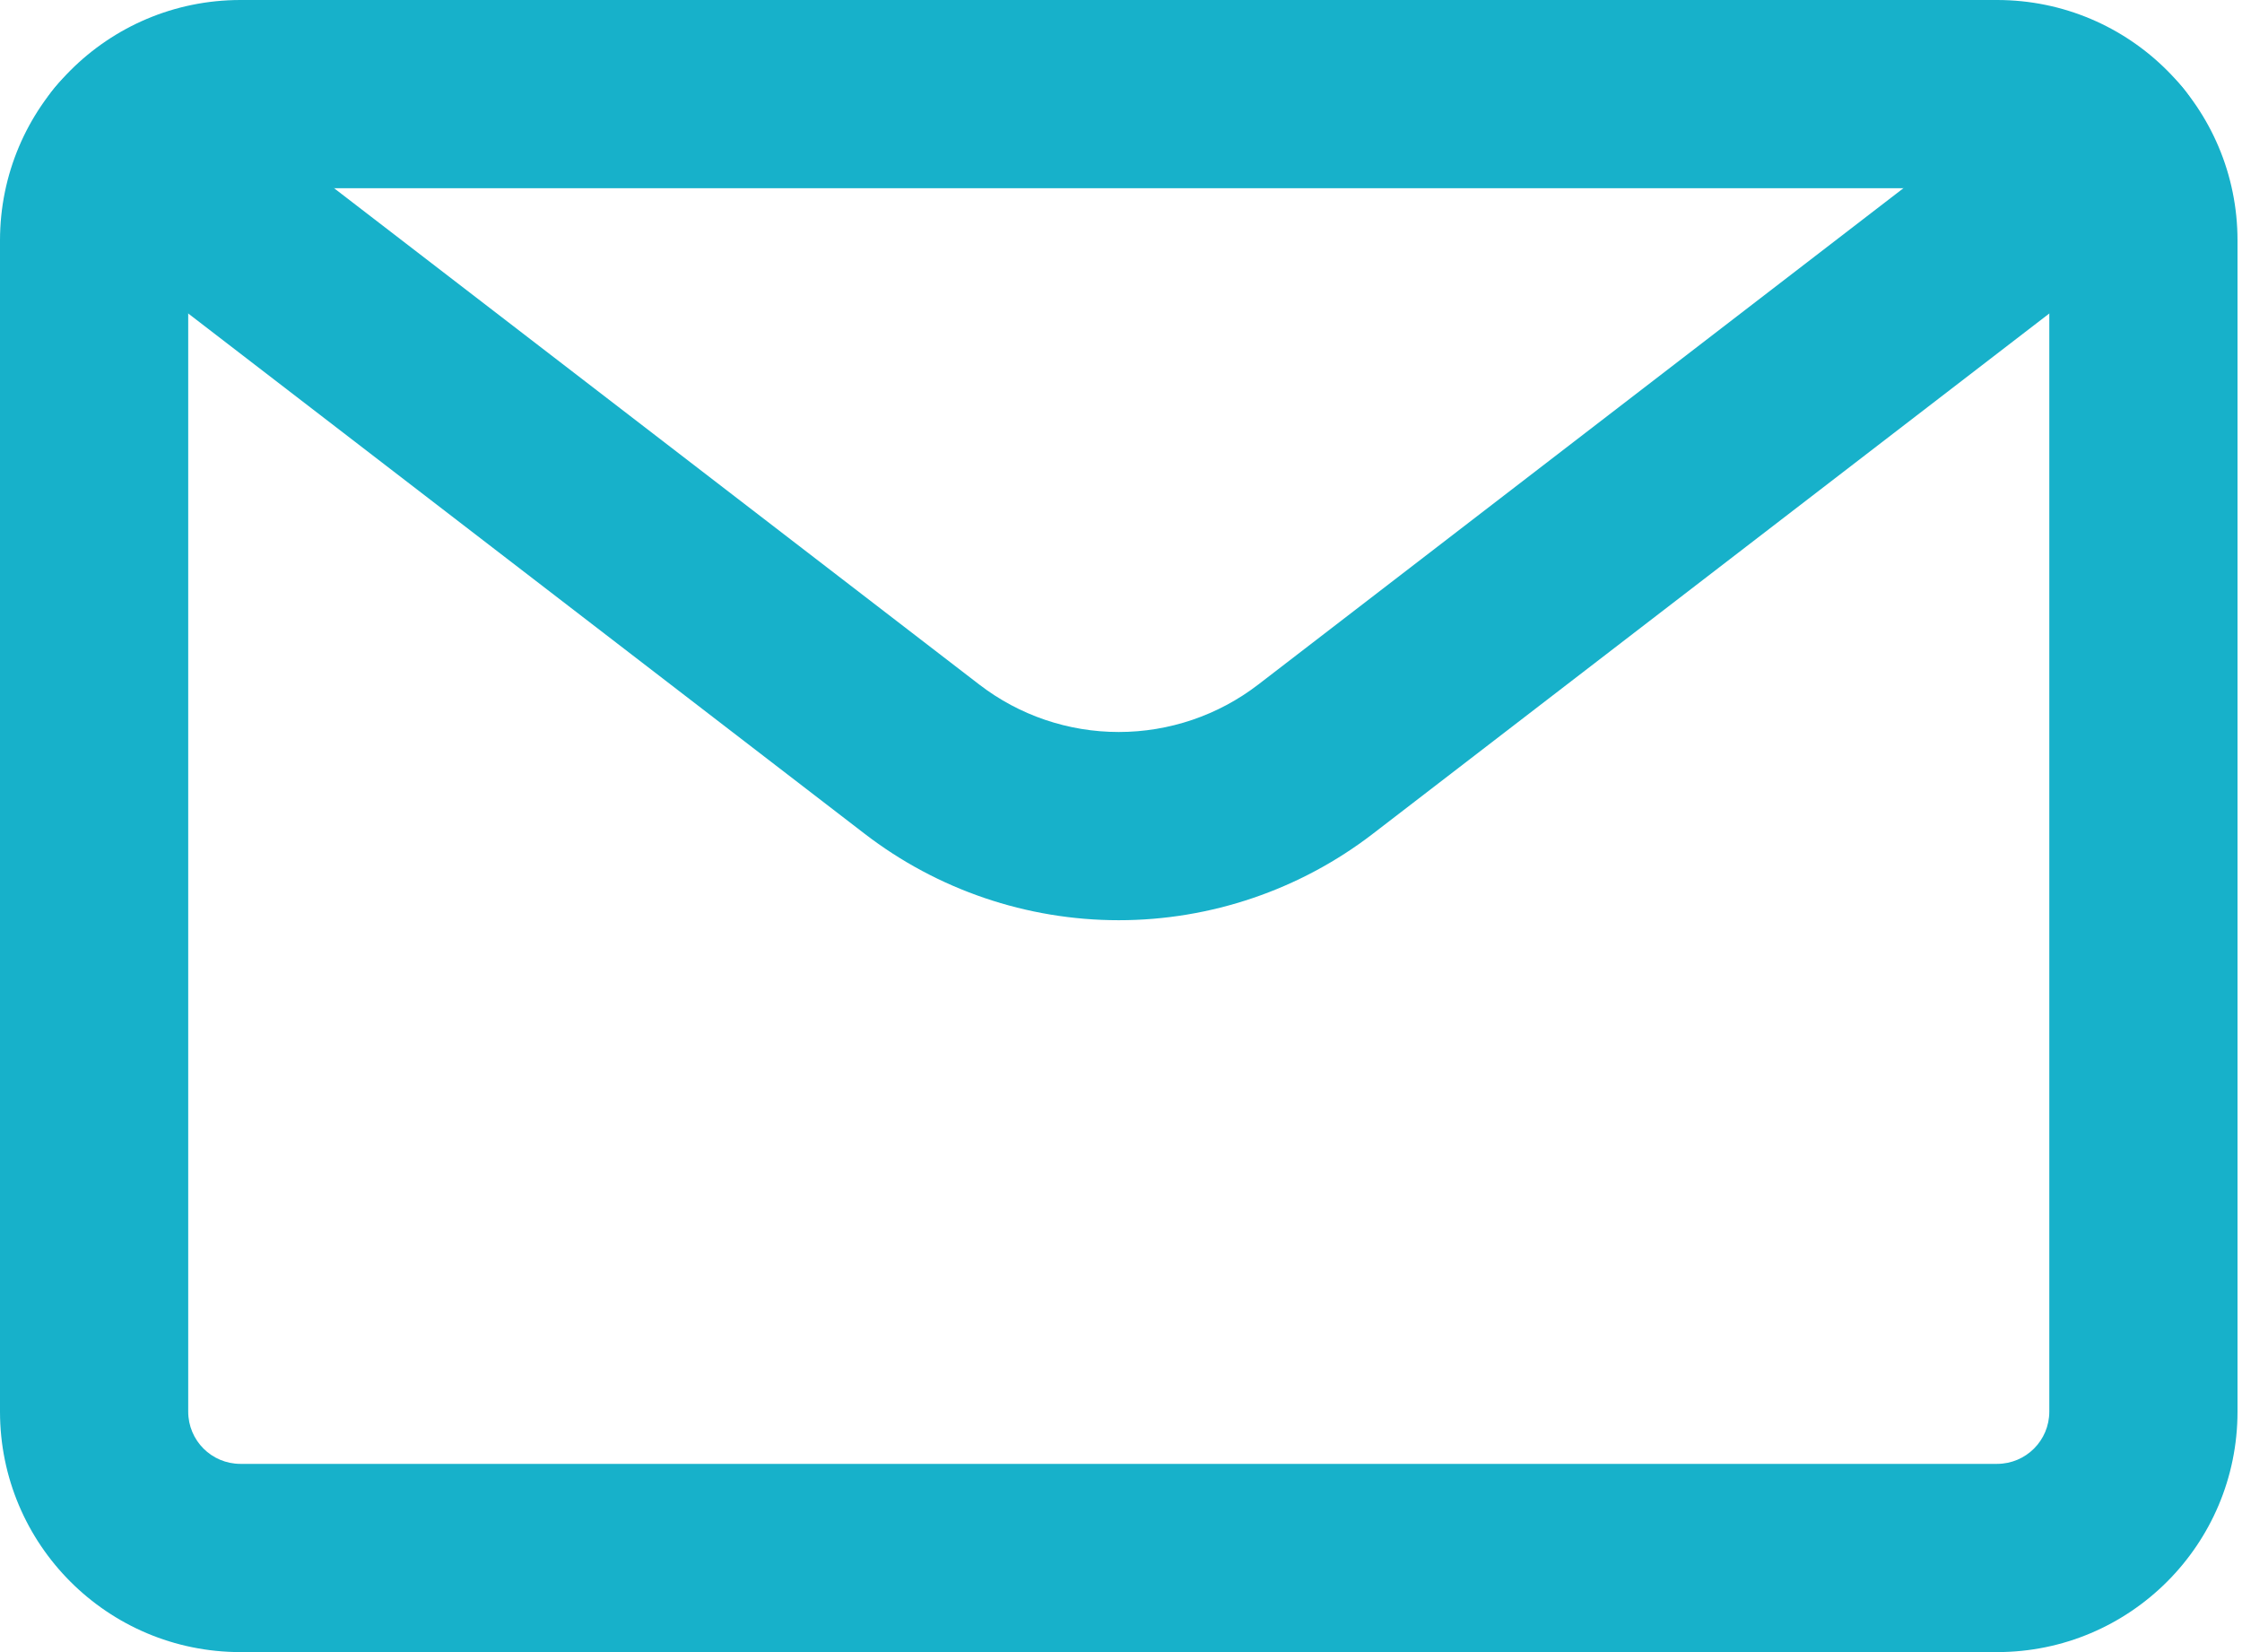
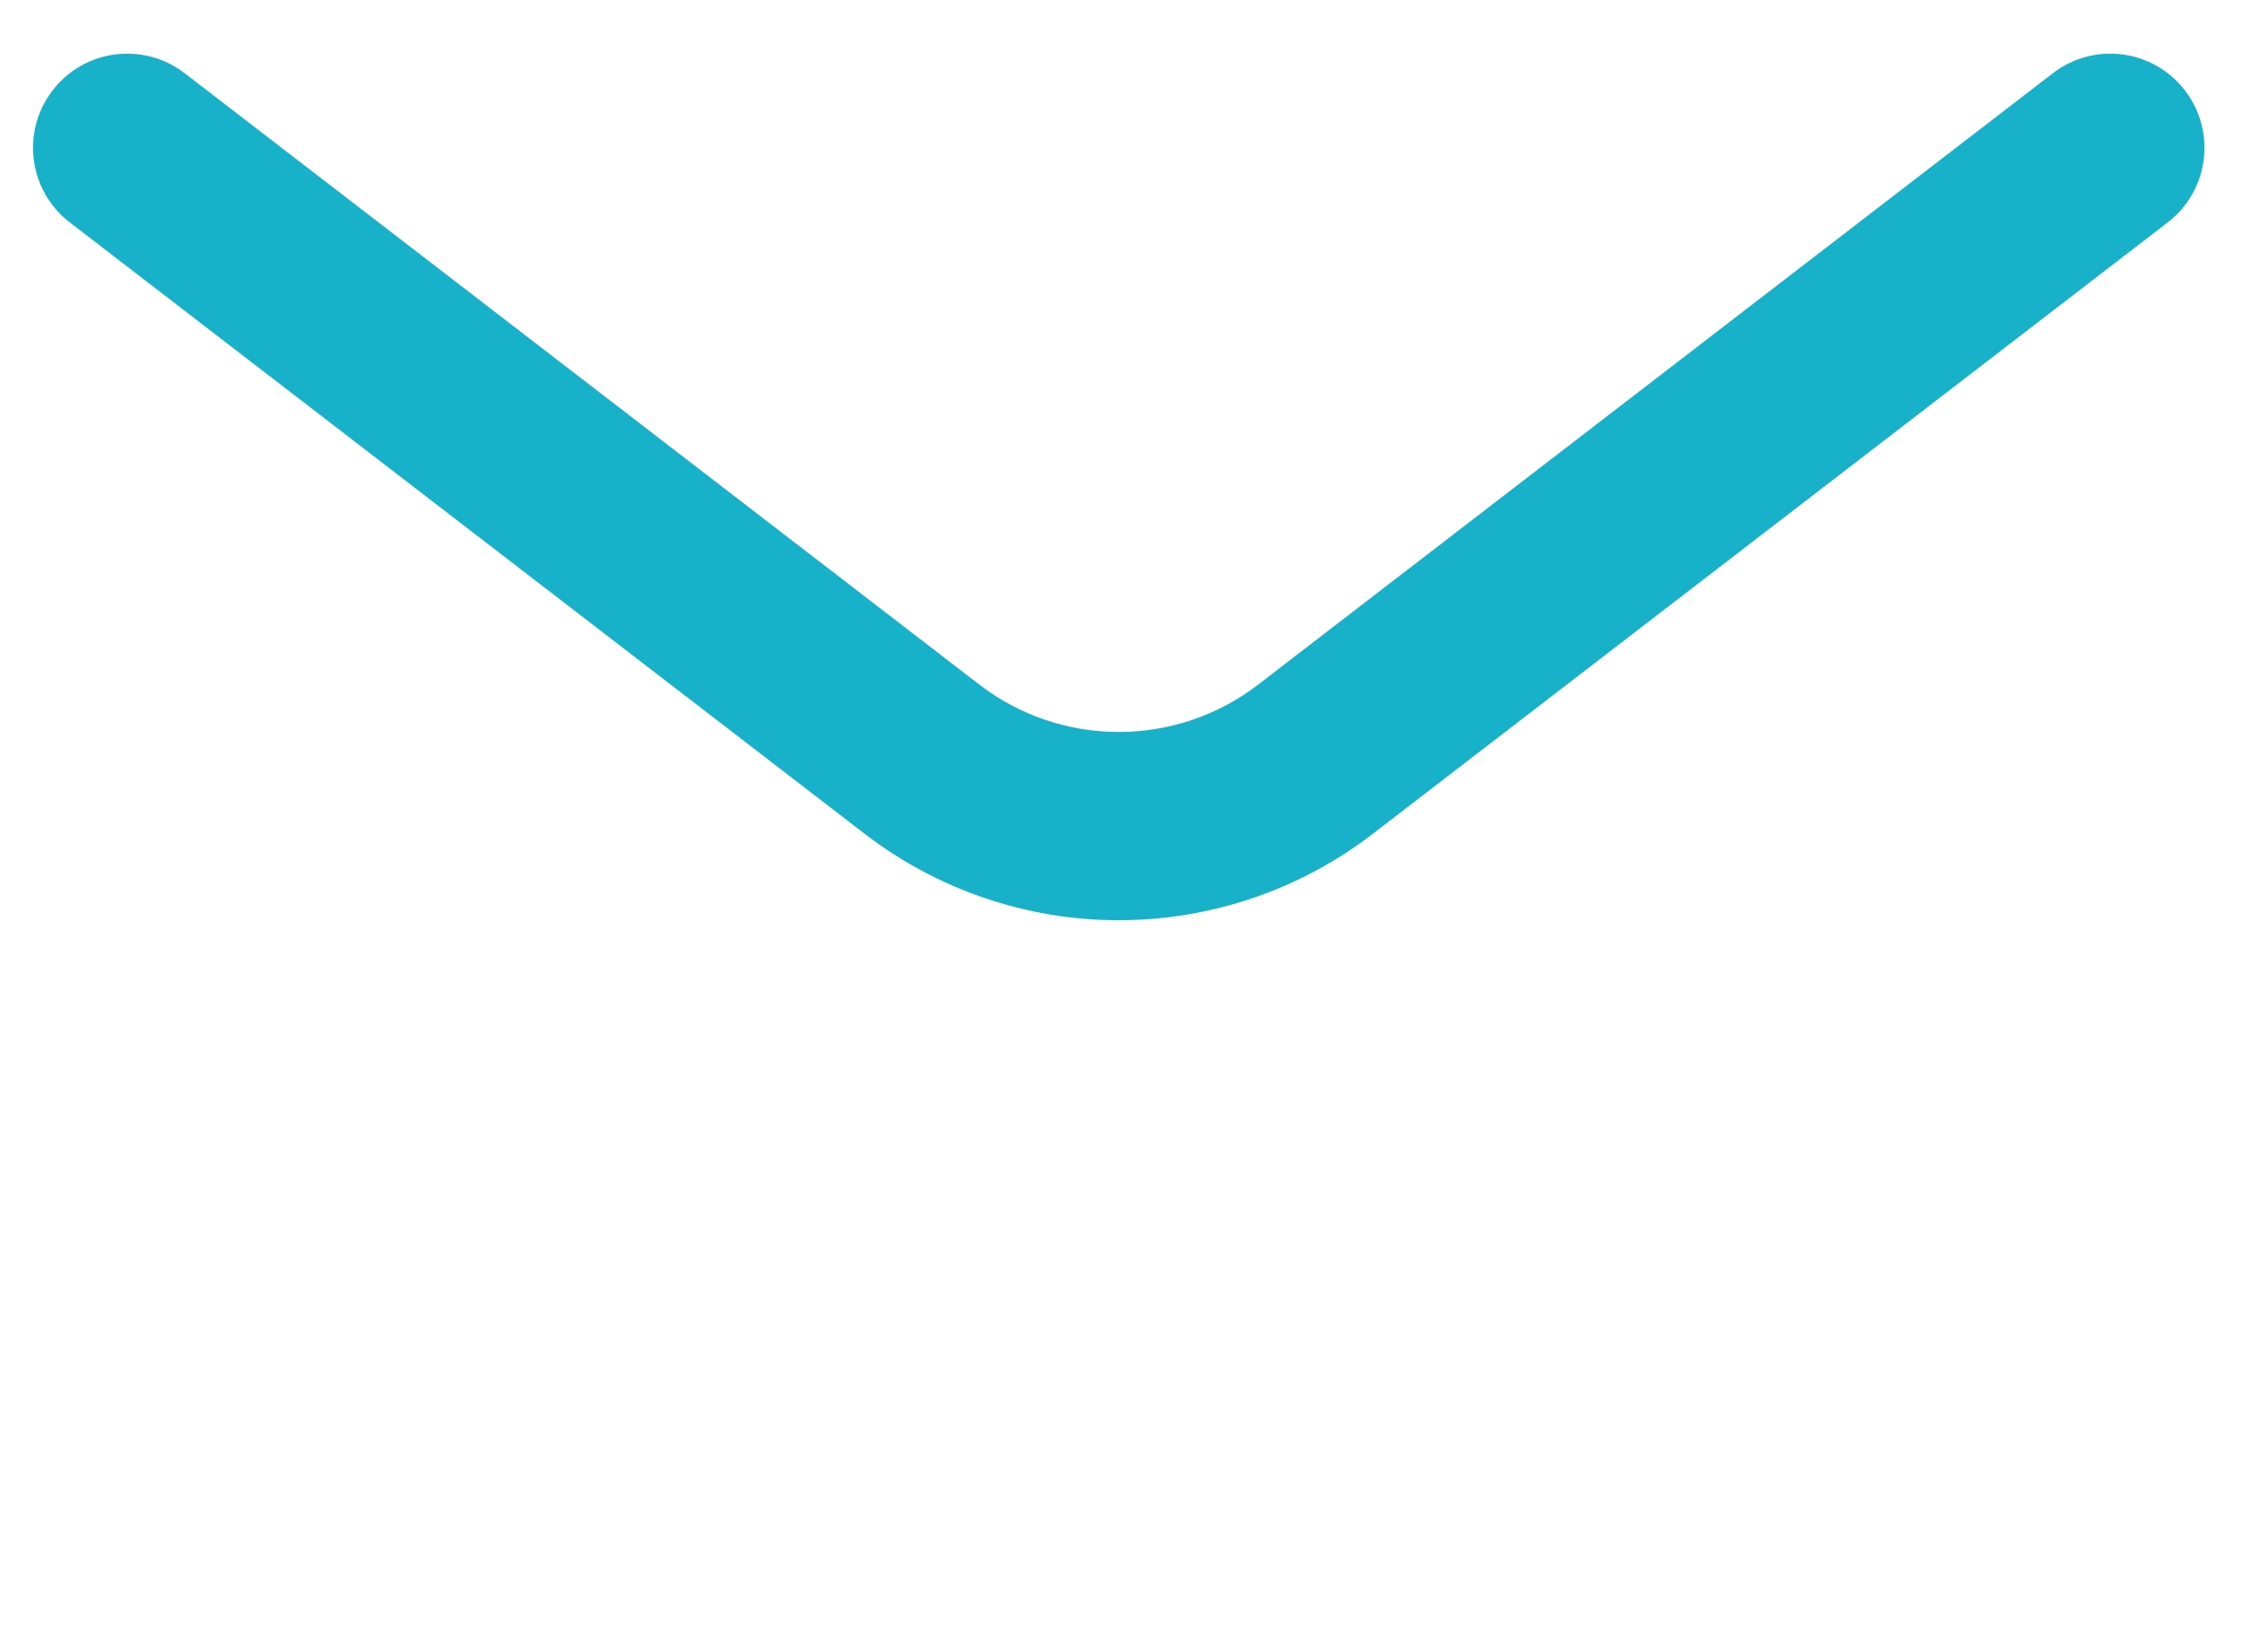
<svg xmlns="http://www.w3.org/2000/svg" width="19" height="14" viewBox="0 0 19 14" fill="none">
-   <path fill-rule="evenodd" clip-rule="evenodd" d="M2.038 1.595C1.793 1.595 1.595 1.793 1.595 2.038V11.962C1.595 12.207 1.793 12.405 2.038 12.405H16.924C17.169 12.405 17.367 12.207 17.367 11.962V2.038C17.367 1.793 17.169 1.595 16.924 1.595H2.038ZM0 2.038C0 0.912 0.912 0 2.038 0H16.924C18.05 0 18.962 0.912 18.962 2.038V11.962C18.962 13.088 18.05 14 16.924 14H2.038C0.912 14 0 13.088 0 11.962V2.038Z" fill="#17B1CA" />
  <path fill-rule="evenodd" clip-rule="evenodd" d="M0.446 0.766C0.714 0.417 1.215 0.352 1.564 0.62L8.299 5.801L8.299 5.801C8.638 6.062 9.053 6.203 9.481 6.203C9.908 6.203 10.324 6.062 10.663 5.801V5.801L17.398 0.62C17.747 0.352 18.248 0.417 18.516 0.766C18.785 1.115 18.72 1.616 18.37 1.885L11.635 7.065C11.635 7.065 11.635 7.065 11.635 7.065C11.018 7.54 10.26 7.798 9.481 7.798C8.702 7.798 7.944 7.54 7.327 7.065C7.327 7.065 7.327 7.065 7.327 7.065L0.592 1.885C0.242 1.616 0.177 1.115 0.446 0.766Z" fill="#17B1CA" />
</svg>